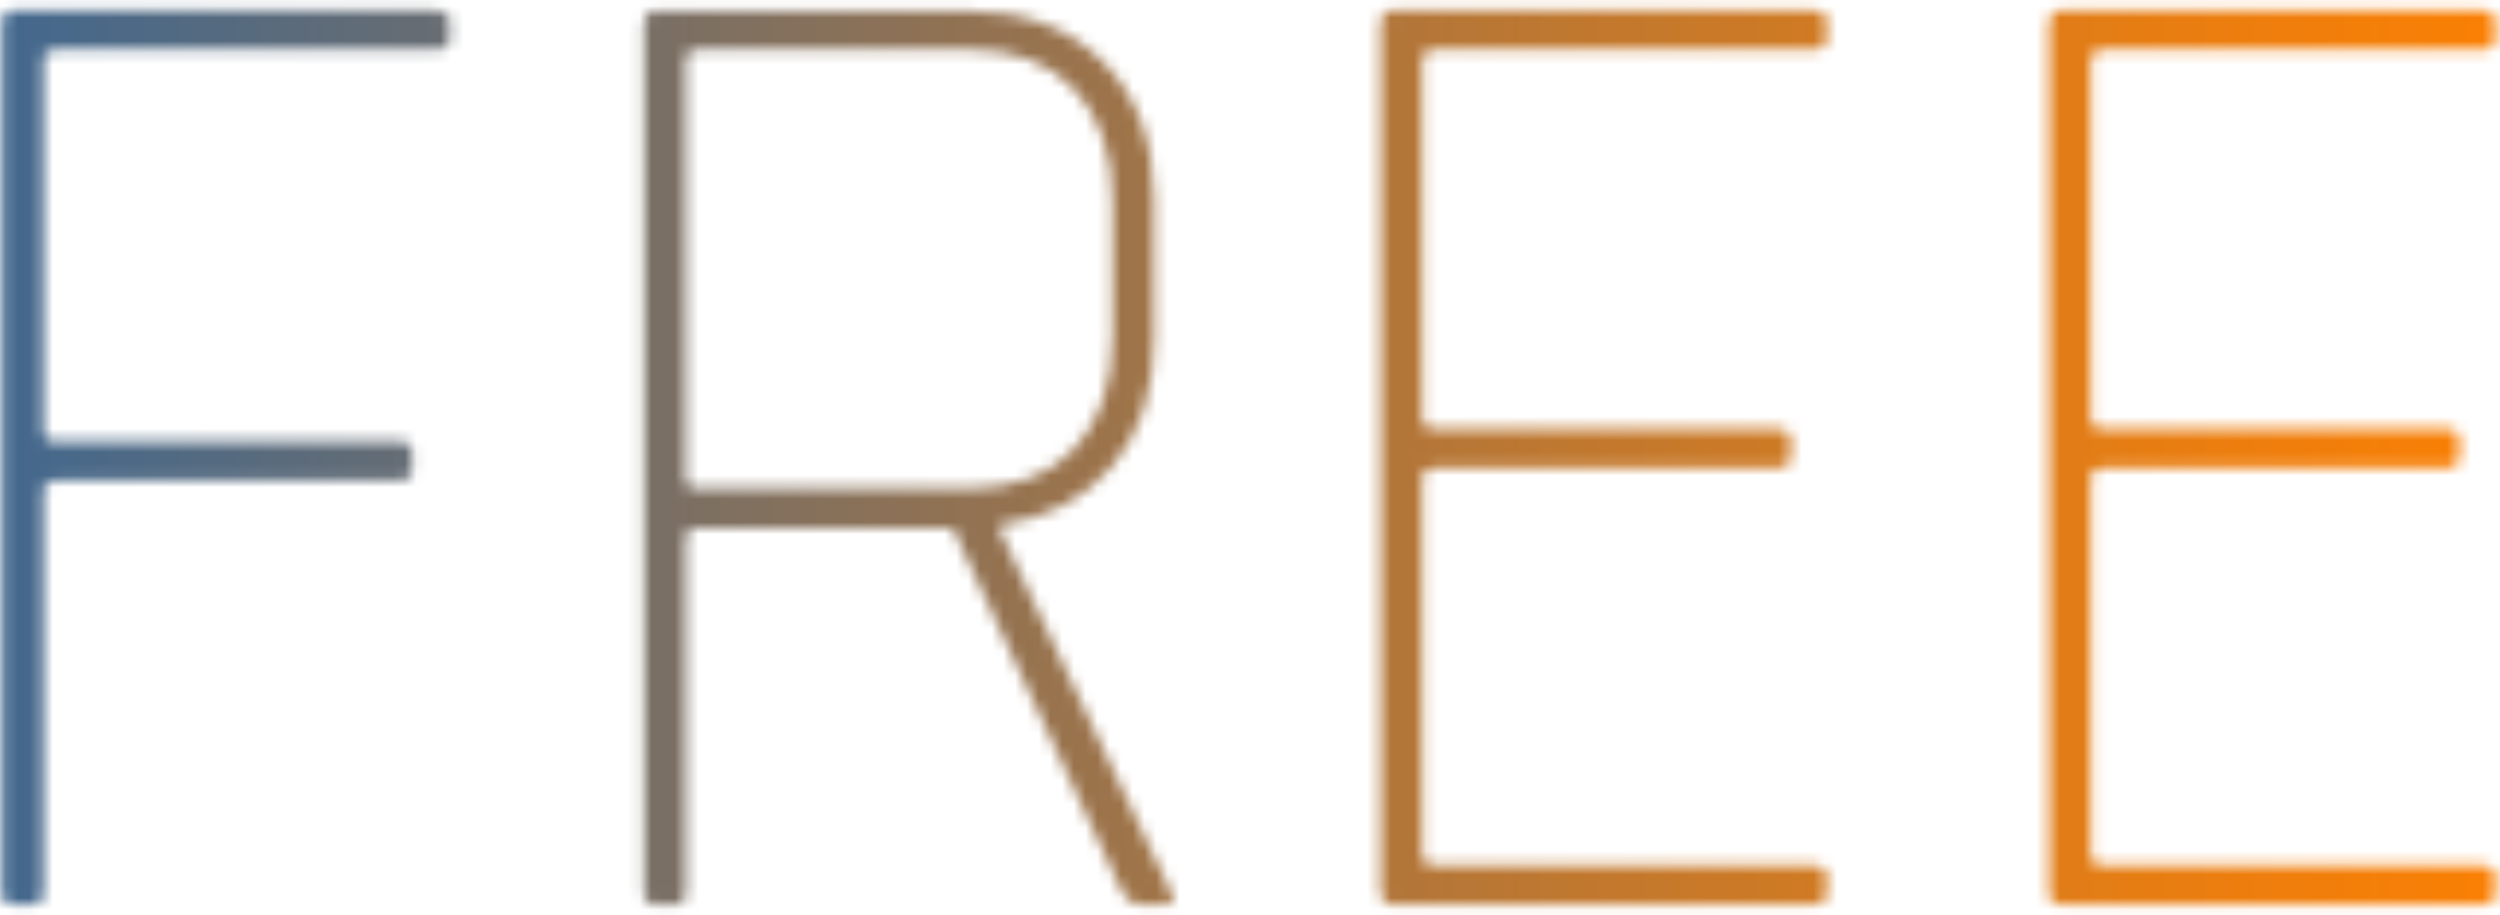
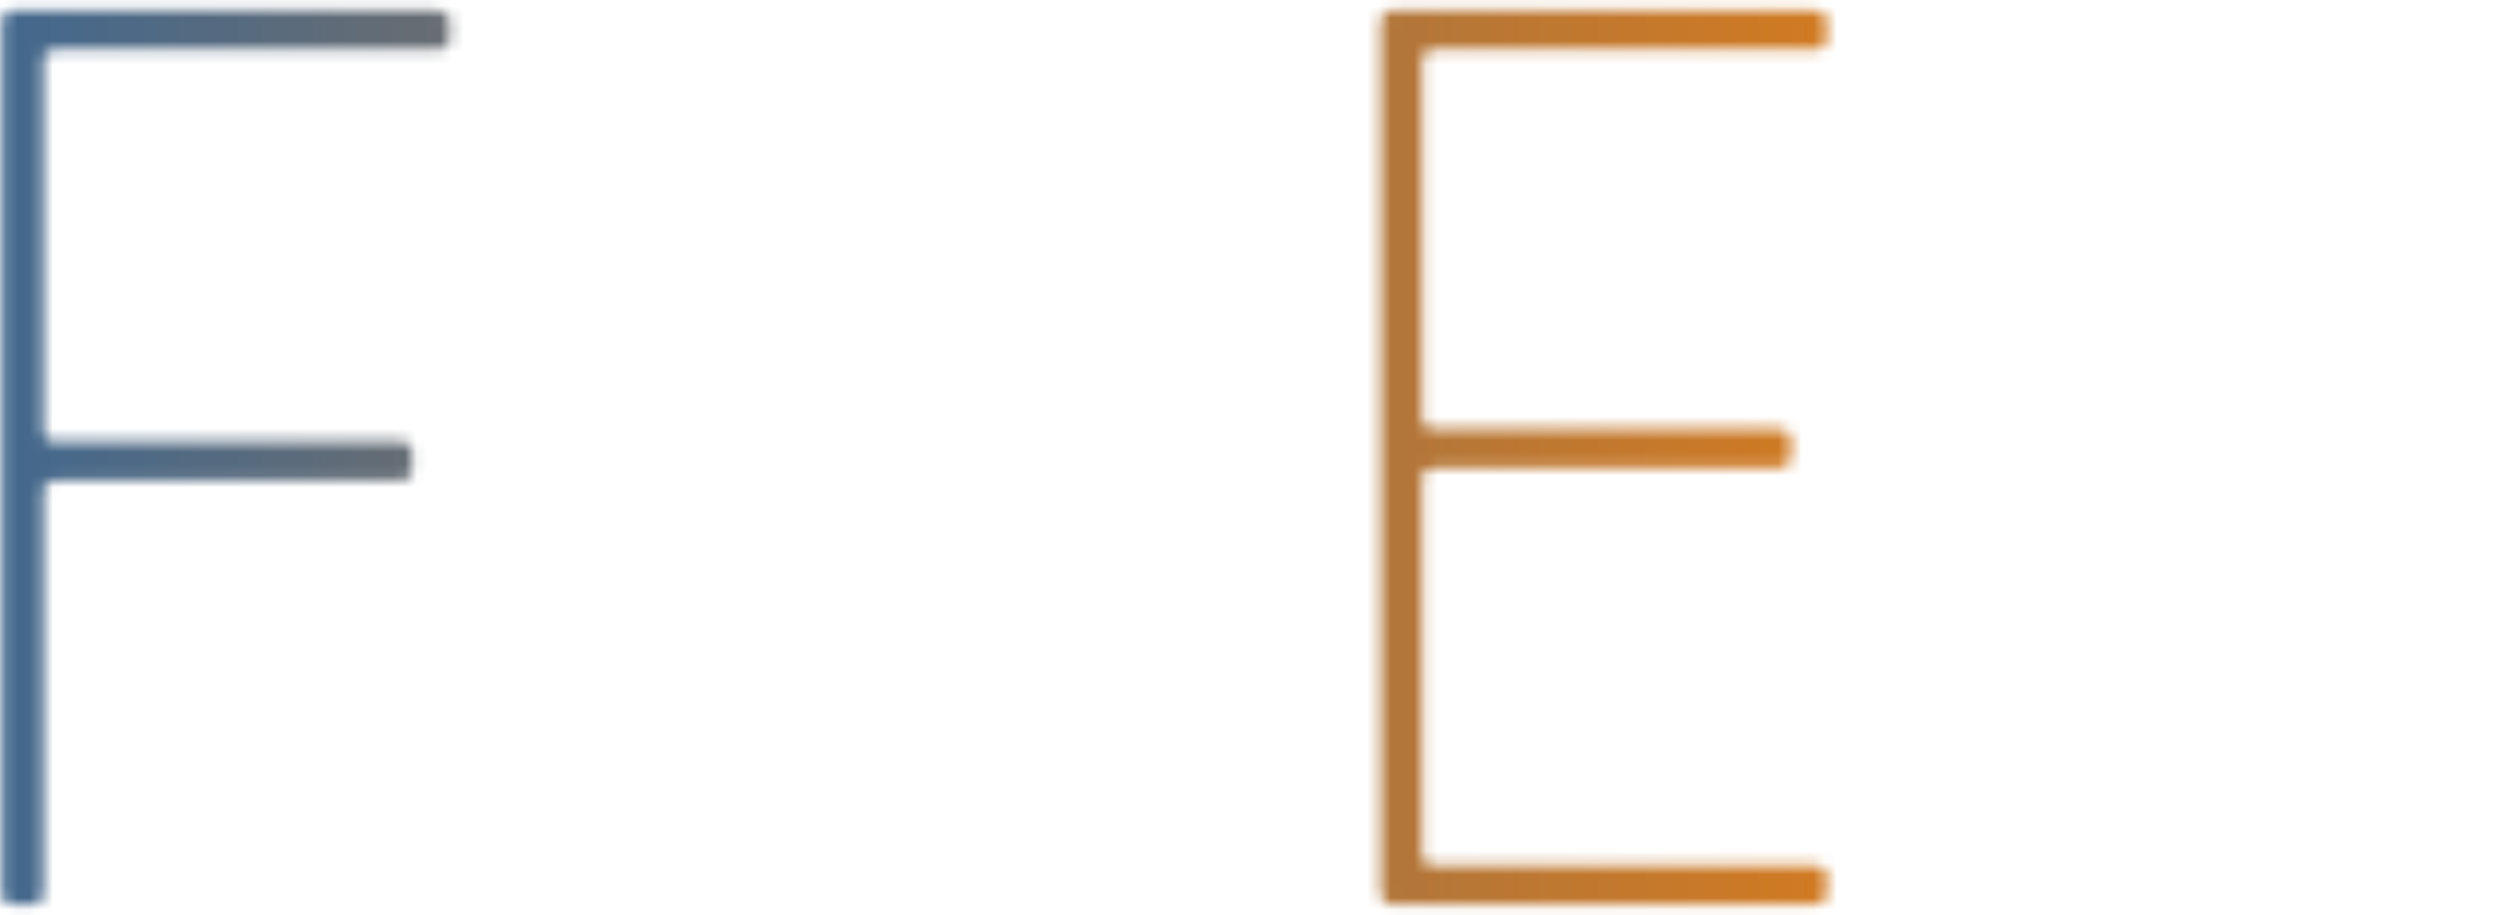
<svg xmlns="http://www.w3.org/2000/svg" width="213" height="78" viewBox="0 0 213 78" fill="none">
  <mask id="mask0_154_172" style="mask-type:luminance" maskUnits="userSpaceOnUse" x="0" y="0" width="39" height="78">
    <path d="M37.226 0.9H1.106C0.476 0.9 0.156 1.26 0.156 1.97V75.98C0.156 76.69 0.466 77.05 1.106 77.05H2.766C3.396 77.05 3.716 76.69 3.716 75.98V41.88C3.716 41.25 4.076 40.93 4.786 40.93H34.036C34.746 40.93 35.106 40.62 35.106 39.98V38.56C35.106 37.93 34.756 37.61 34.036 37.61H4.786C4.076 37.61 3.716 37.3 3.716 36.66V5.16C3.716 4.53 4.076 4.21 4.786 4.21H37.236C37.946 4.21 38.306 3.9 38.306 3.26V1.84C38.296 1.22 37.936 0.9 37.226 0.9Z" fill="white" />
  </mask>
  <g mask="url(#mask0_154_172)">
    <path d="M221.346 -24.92H-15.754V126.3H221.346V-24.92Z" fill="url(#paint0_linear_154_172)" />
  </g>
  <mask id="mask1_154_172" style="mask-type:luminance" maskUnits="userSpaceOnUse" x="54" y="0" width="46" height="78">
    <path d="M85.186 45.19V44.72C89.216 44.17 92.406 42.49 94.776 39.69C97.146 36.89 98.326 33.28 98.326 28.86V17.02C98.326 12.13 96.886 8.22 94.006 5.3C91.126 2.38 87.276 0.92 82.456 0.92H55.816C55.186 0.92 54.866 1.28 54.866 1.99V76C54.866 76.71 55.176 77.07 55.816 77.07H57.476C58.106 77.07 58.426 76.71 58.426 76V45.92C58.426 45.29 58.786 44.97 59.496 44.97H81.166L95.616 76C96.006 76.71 96.526 77.07 97.156 77.07H99.286C99.996 77.07 100.156 76.71 99.756 76L85.186 45.19ZM59.486 41.64C58.776 41.64 58.416 41.33 58.416 40.69V5.16C58.416 4.53 58.776 4.21 59.486 4.21H82.456C86.406 4.21 89.446 5.36 91.576 7.64C93.706 9.93 94.776 13.09 94.776 17.11V28.72C94.776 32.75 93.706 35.9 91.576 38.19C89.446 40.48 86.406 41.62 82.456 41.62H59.486V41.64Z" fill="white" />
  </mask>
  <g mask="url(#mask1_154_172)">
-     <path d="M221.346 -24.92H-15.754V126.3H221.346V-24.92Z" fill="url(#paint1_linear_154_172)" />
-   </g>
+     </g>
  <mask id="mask2_154_172" style="mask-type:luminance" maskUnits="userSpaceOnUse" x="117" y="0" width="39" height="78">
    <path d="M154.576 0.9H118.576C117.946 0.9 117.626 1.26 117.626 1.97V75.98C117.626 76.69 117.936 77.05 118.576 77.05H154.576C155.286 77.05 155.646 76.74 155.646 76.1V74.68C155.646 74.05 155.286 73.73 154.576 73.73H122.246C121.536 73.73 121.176 73.42 121.176 72.78V40.81C121.176 40.18 121.536 39.86 122.246 39.86H151.496C152.206 39.86 152.566 39.55 152.566 38.91V37.49C152.566 36.86 152.206 36.54 151.496 36.54H122.246C121.536 36.54 121.176 36.23 121.176 35.59V5.16C121.176 4.53 121.536 4.21 122.246 4.21H154.576C155.286 4.21 155.646 3.9 155.646 3.26V1.84C155.646 1.22 155.296 0.9 154.576 0.9Z" fill="white" />
  </mask>
  <g mask="url(#mask2_154_172)">
    <path d="M221.346 -24.92H-15.754V126.3H221.346V-24.92Z" fill="url(#paint2_linear_154_172)" />
  </g>
  <mask id="mask3_154_172" style="mask-type:luminance" maskUnits="userSpaceOnUse" x="174" y="0" width="39" height="78">
-     <path d="M179.206 4.22H211.536C212.246 4.22 212.606 3.91 212.606 3.27V1.85C212.606 1.22 212.246 0.9 211.536 0.9H175.536C174.906 0.9 174.586 1.26 174.586 1.97V75.98C174.586 76.69 174.896 77.05 175.536 77.05H211.536C212.246 77.05 212.606 76.74 212.606 76.1V74.68C212.606 74.05 212.246 73.73 211.536 73.73H179.206C178.496 73.73 178.136 73.42 178.136 72.78V40.81C178.136 40.18 178.496 39.86 179.206 39.86H208.456C209.166 39.86 209.526 39.55 209.526 38.91V37.49C209.526 36.86 209.176 36.54 208.456 36.54H179.206C178.496 36.54 178.136 36.23 178.136 35.59V5.16C178.146 4.53 178.496 4.22 179.206 4.22Z" fill="white" />
-   </mask>
+     </mask>
  <g mask="url(#mask3_154_172)">
    <path d="M221.346 -24.92H-15.754V126.3H221.346V-24.92Z" fill="url(#paint3_linear_154_172)" />
  </g>
  <defs>
    <linearGradient id="paint0_linear_154_172" x1="-15.756" y1="50.687" x2="221.345" y2="50.687" gradientUnits="userSpaceOnUse">
      <stop offset="0" stop-color="#336699" />
      <stop offset="0.304" stop-color="#7A6F64" />
      <stop offset="0.638" stop-color="#C1782E" />
      <stop offset="0.879" stop-color="#EE7E0D" />
      <stop offset="1" stop-color="#FF8000" />
    </linearGradient>
    <linearGradient id="paint1_linear_154_172" x1="-15.756" y1="50.687" x2="221.345" y2="50.687" gradientUnits="userSpaceOnUse">
      <stop offset="0" stop-color="#336699" />
      <stop offset="0.304" stop-color="#7A6F64" />
      <stop offset="0.638" stop-color="#C1782E" />
      <stop offset="0.879" stop-color="#EE7E0D" />
      <stop offset="1" stop-color="#FF8000" />
    </linearGradient>
    <linearGradient id="paint2_linear_154_172" x1="-15.756" y1="50.687" x2="221.345" y2="50.687" gradientUnits="userSpaceOnUse">
      <stop offset="0" stop-color="#336699" />
      <stop offset="0.304" stop-color="#7A6F64" />
      <stop offset="0.638" stop-color="#C1782E" />
      <stop offset="0.879" stop-color="#EE7E0D" />
      <stop offset="1" stop-color="#FF8000" />
    </linearGradient>
    <linearGradient id="paint3_linear_154_172" x1="-15.757" y1="50.687" x2="221.345" y2="50.687" gradientUnits="userSpaceOnUse">
      <stop offset="0" stop-color="#336699" />
      <stop offset="0.304" stop-color="#7A6F64" />
      <stop offset="0.638" stop-color="#C1782E" />
      <stop offset="0.879" stop-color="#EE7E0D" />
      <stop offset="1" stop-color="#FF8000" />
    </linearGradient>
  </defs>
</svg>